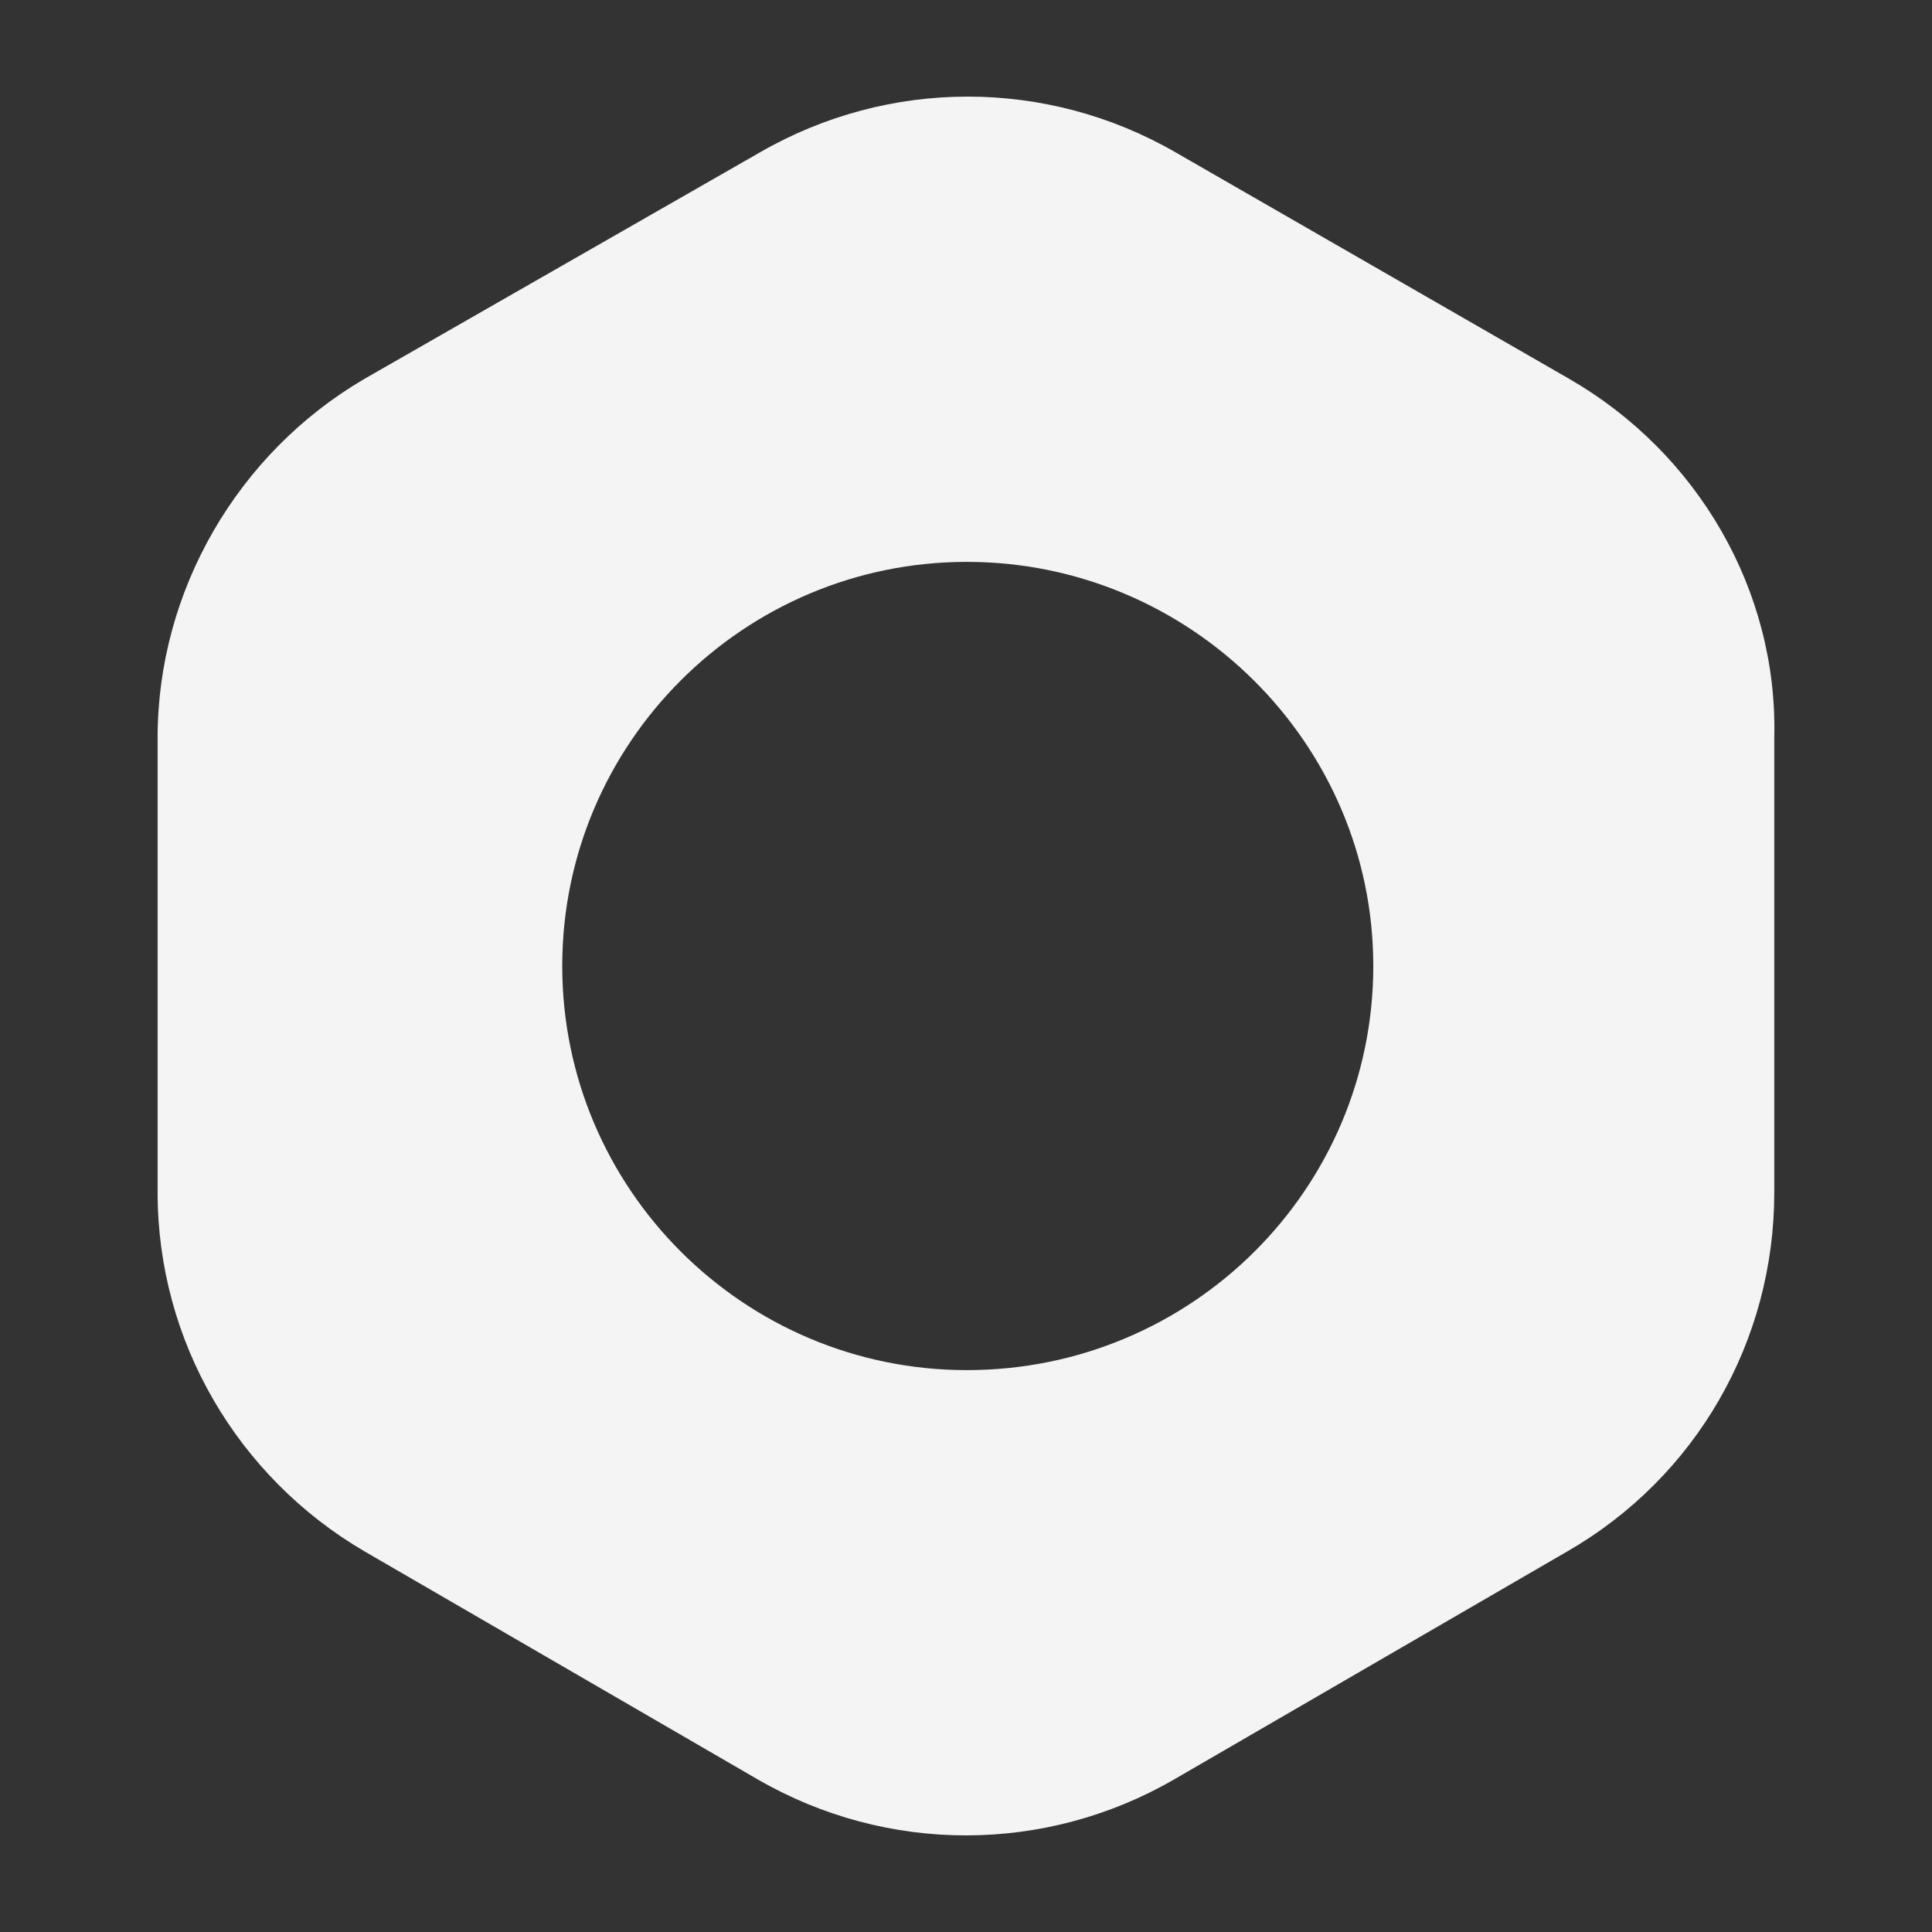
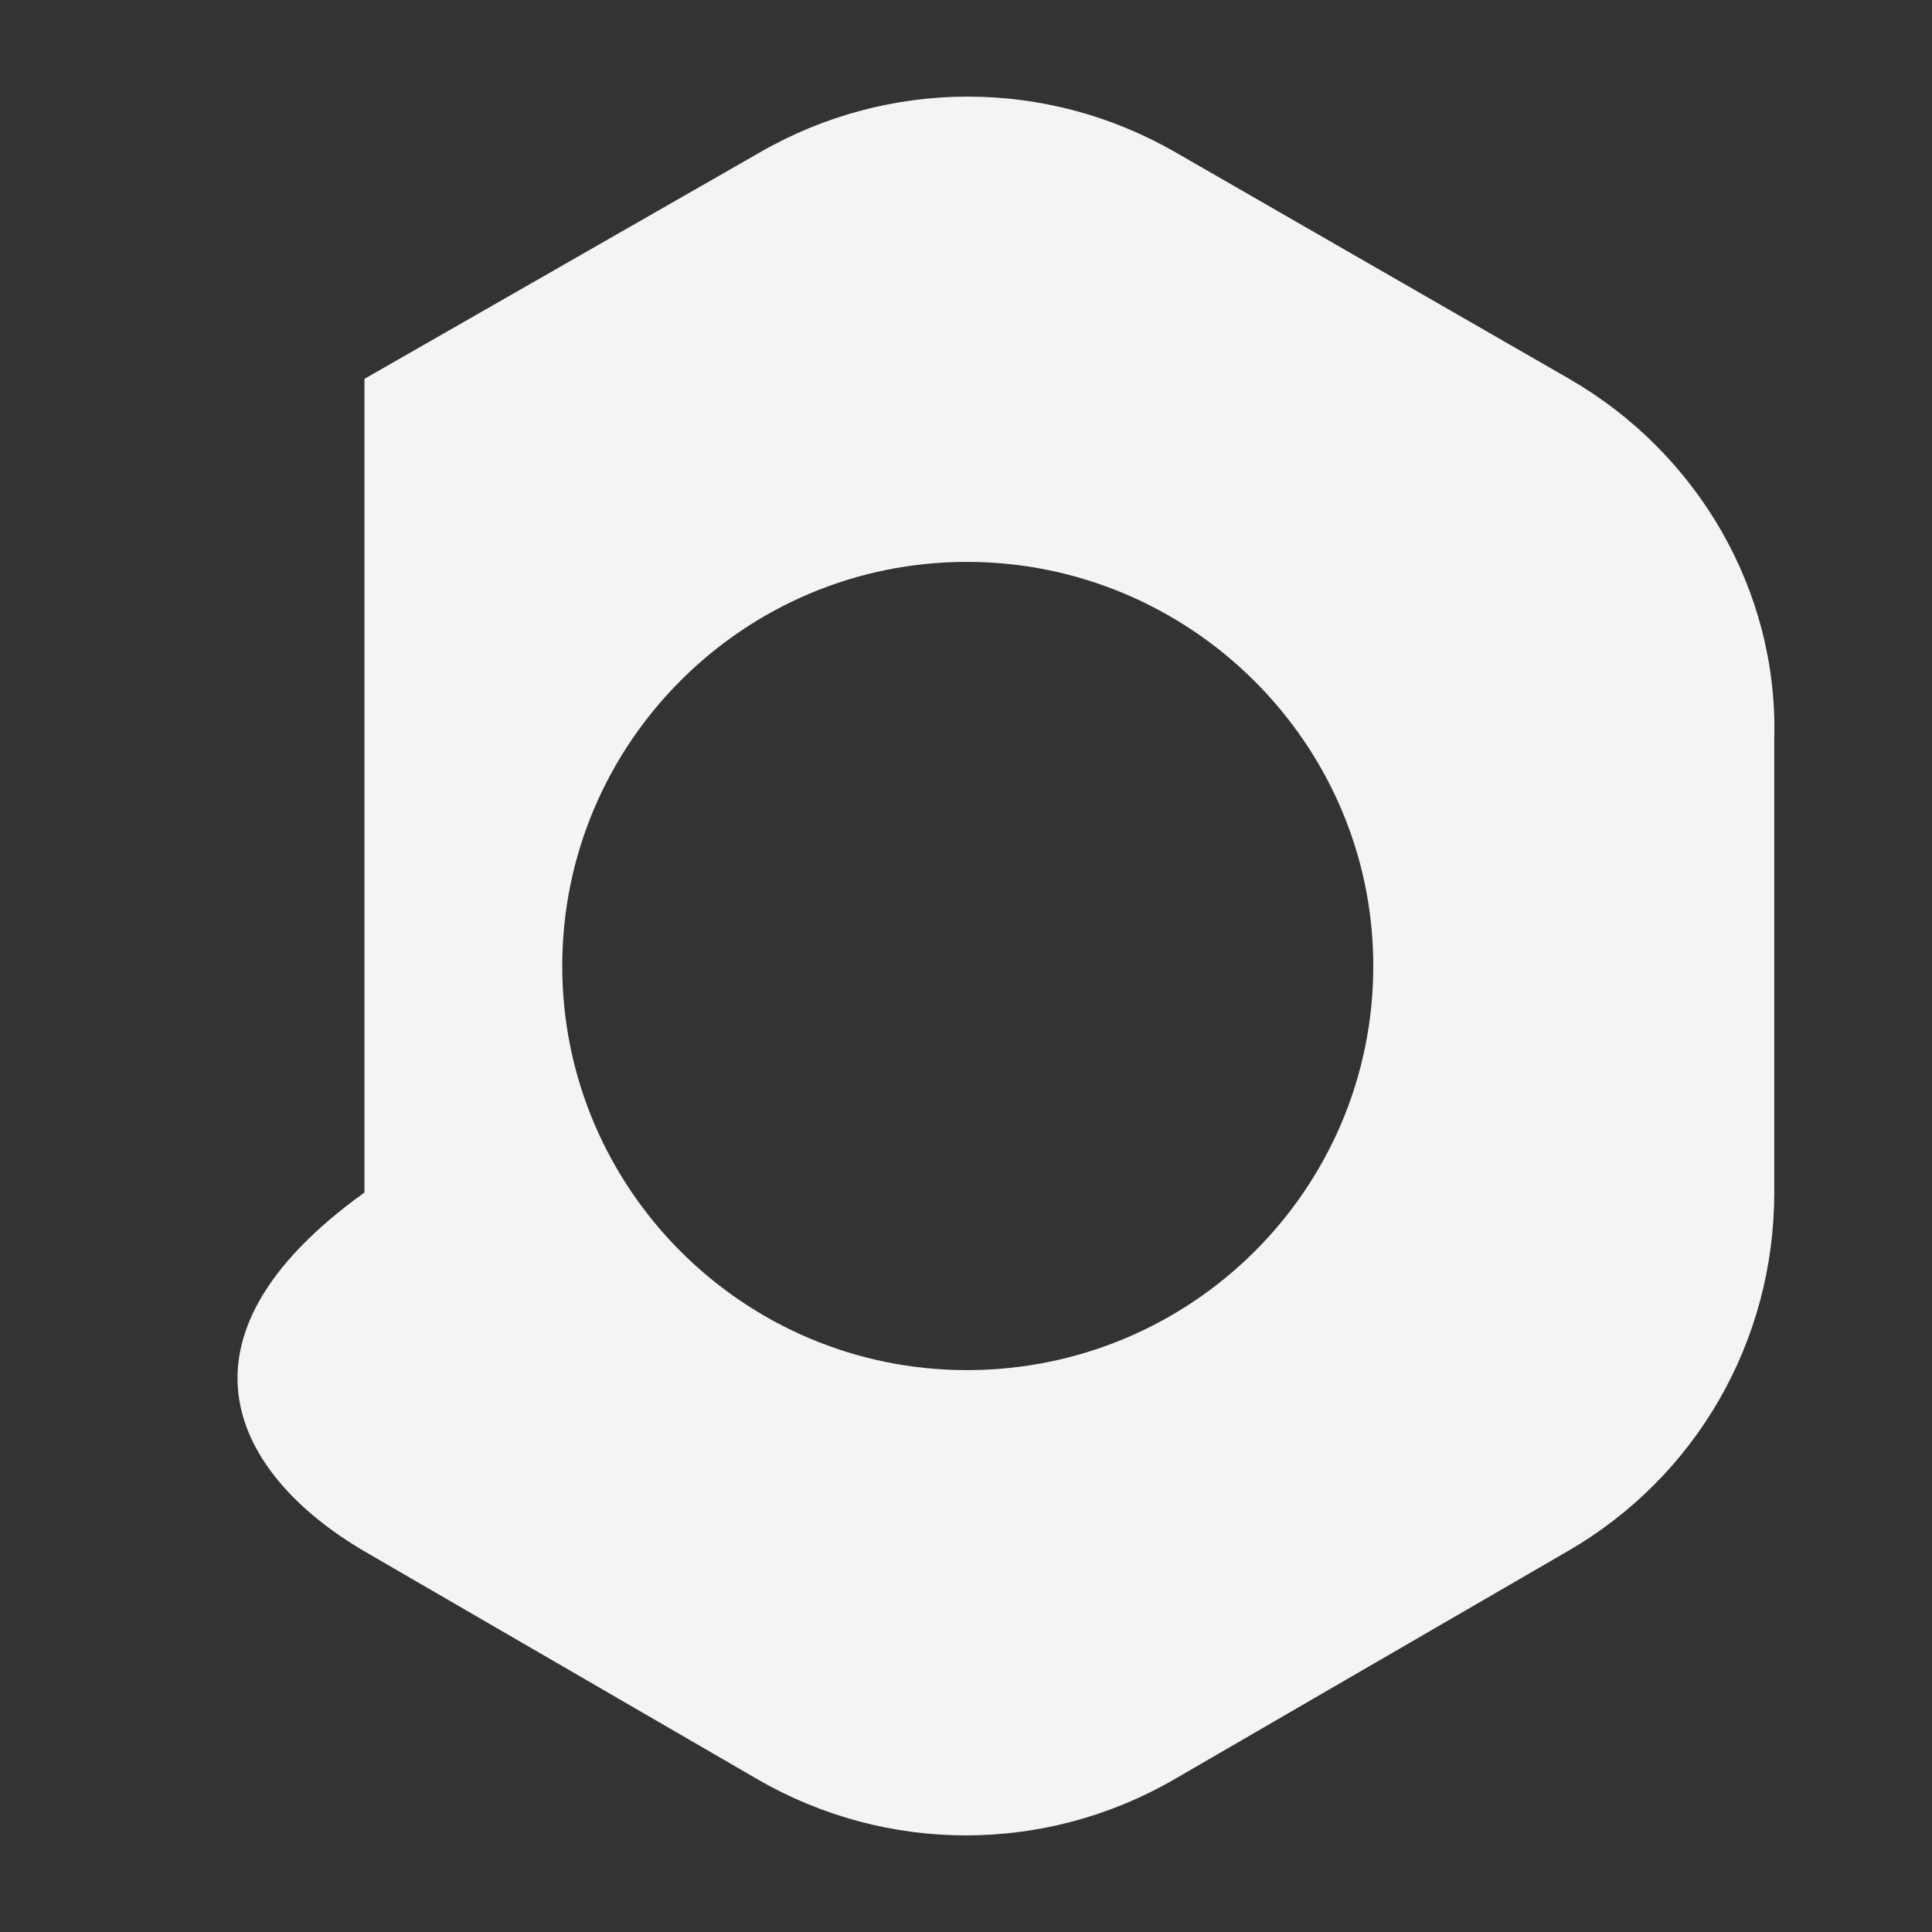
<svg xmlns="http://www.w3.org/2000/svg" width="64" height="64" viewBox="0 0 64 64" fill="none">
  <rect x="0" y="0" width="64" height="64" fill="#333333" stroke="none" />
-   <path d="M51.983 12.55L38.941 5.046C34.673 2.585 29.444 2.585 25.176 5.046L12.073 12.55C7.866 15.011 5.221 19.573 5.221 24.436V39.504C5.221 44.426 7.866 48.929 12.073 51.39L25.116 58.954C29.384 61.415 34.613 61.415 38.88 58.954L51.923 51.39C56.191 48.929 58.775 44.426 58.775 39.504V24.436C58.895 19.573 56.251 15.011 51.983 12.55ZM32.028 45.387C24.635 45.387 18.625 39.384 18.625 32C18.625 24.616 24.635 18.613 32.028 18.613C39.421 18.613 45.492 24.616 45.492 32C45.492 39.384 39.481 45.387 32.028 45.387Z" fill="#F4F4F5" />
+   <path d="M51.983 12.55L38.941 5.046C34.673 2.585 29.444 2.585 25.176 5.046L12.073 12.55V39.504C5.221 44.426 7.866 48.929 12.073 51.39L25.116 58.954C29.384 61.415 34.613 61.415 38.88 58.954L51.923 51.39C56.191 48.929 58.775 44.426 58.775 39.504V24.436C58.895 19.573 56.251 15.011 51.983 12.55ZM32.028 45.387C24.635 45.387 18.625 39.384 18.625 32C18.625 24.616 24.635 18.613 32.028 18.613C39.421 18.613 45.492 24.616 45.492 32C45.492 39.384 39.481 45.387 32.028 45.387Z" fill="#F4F4F5" />
</svg>